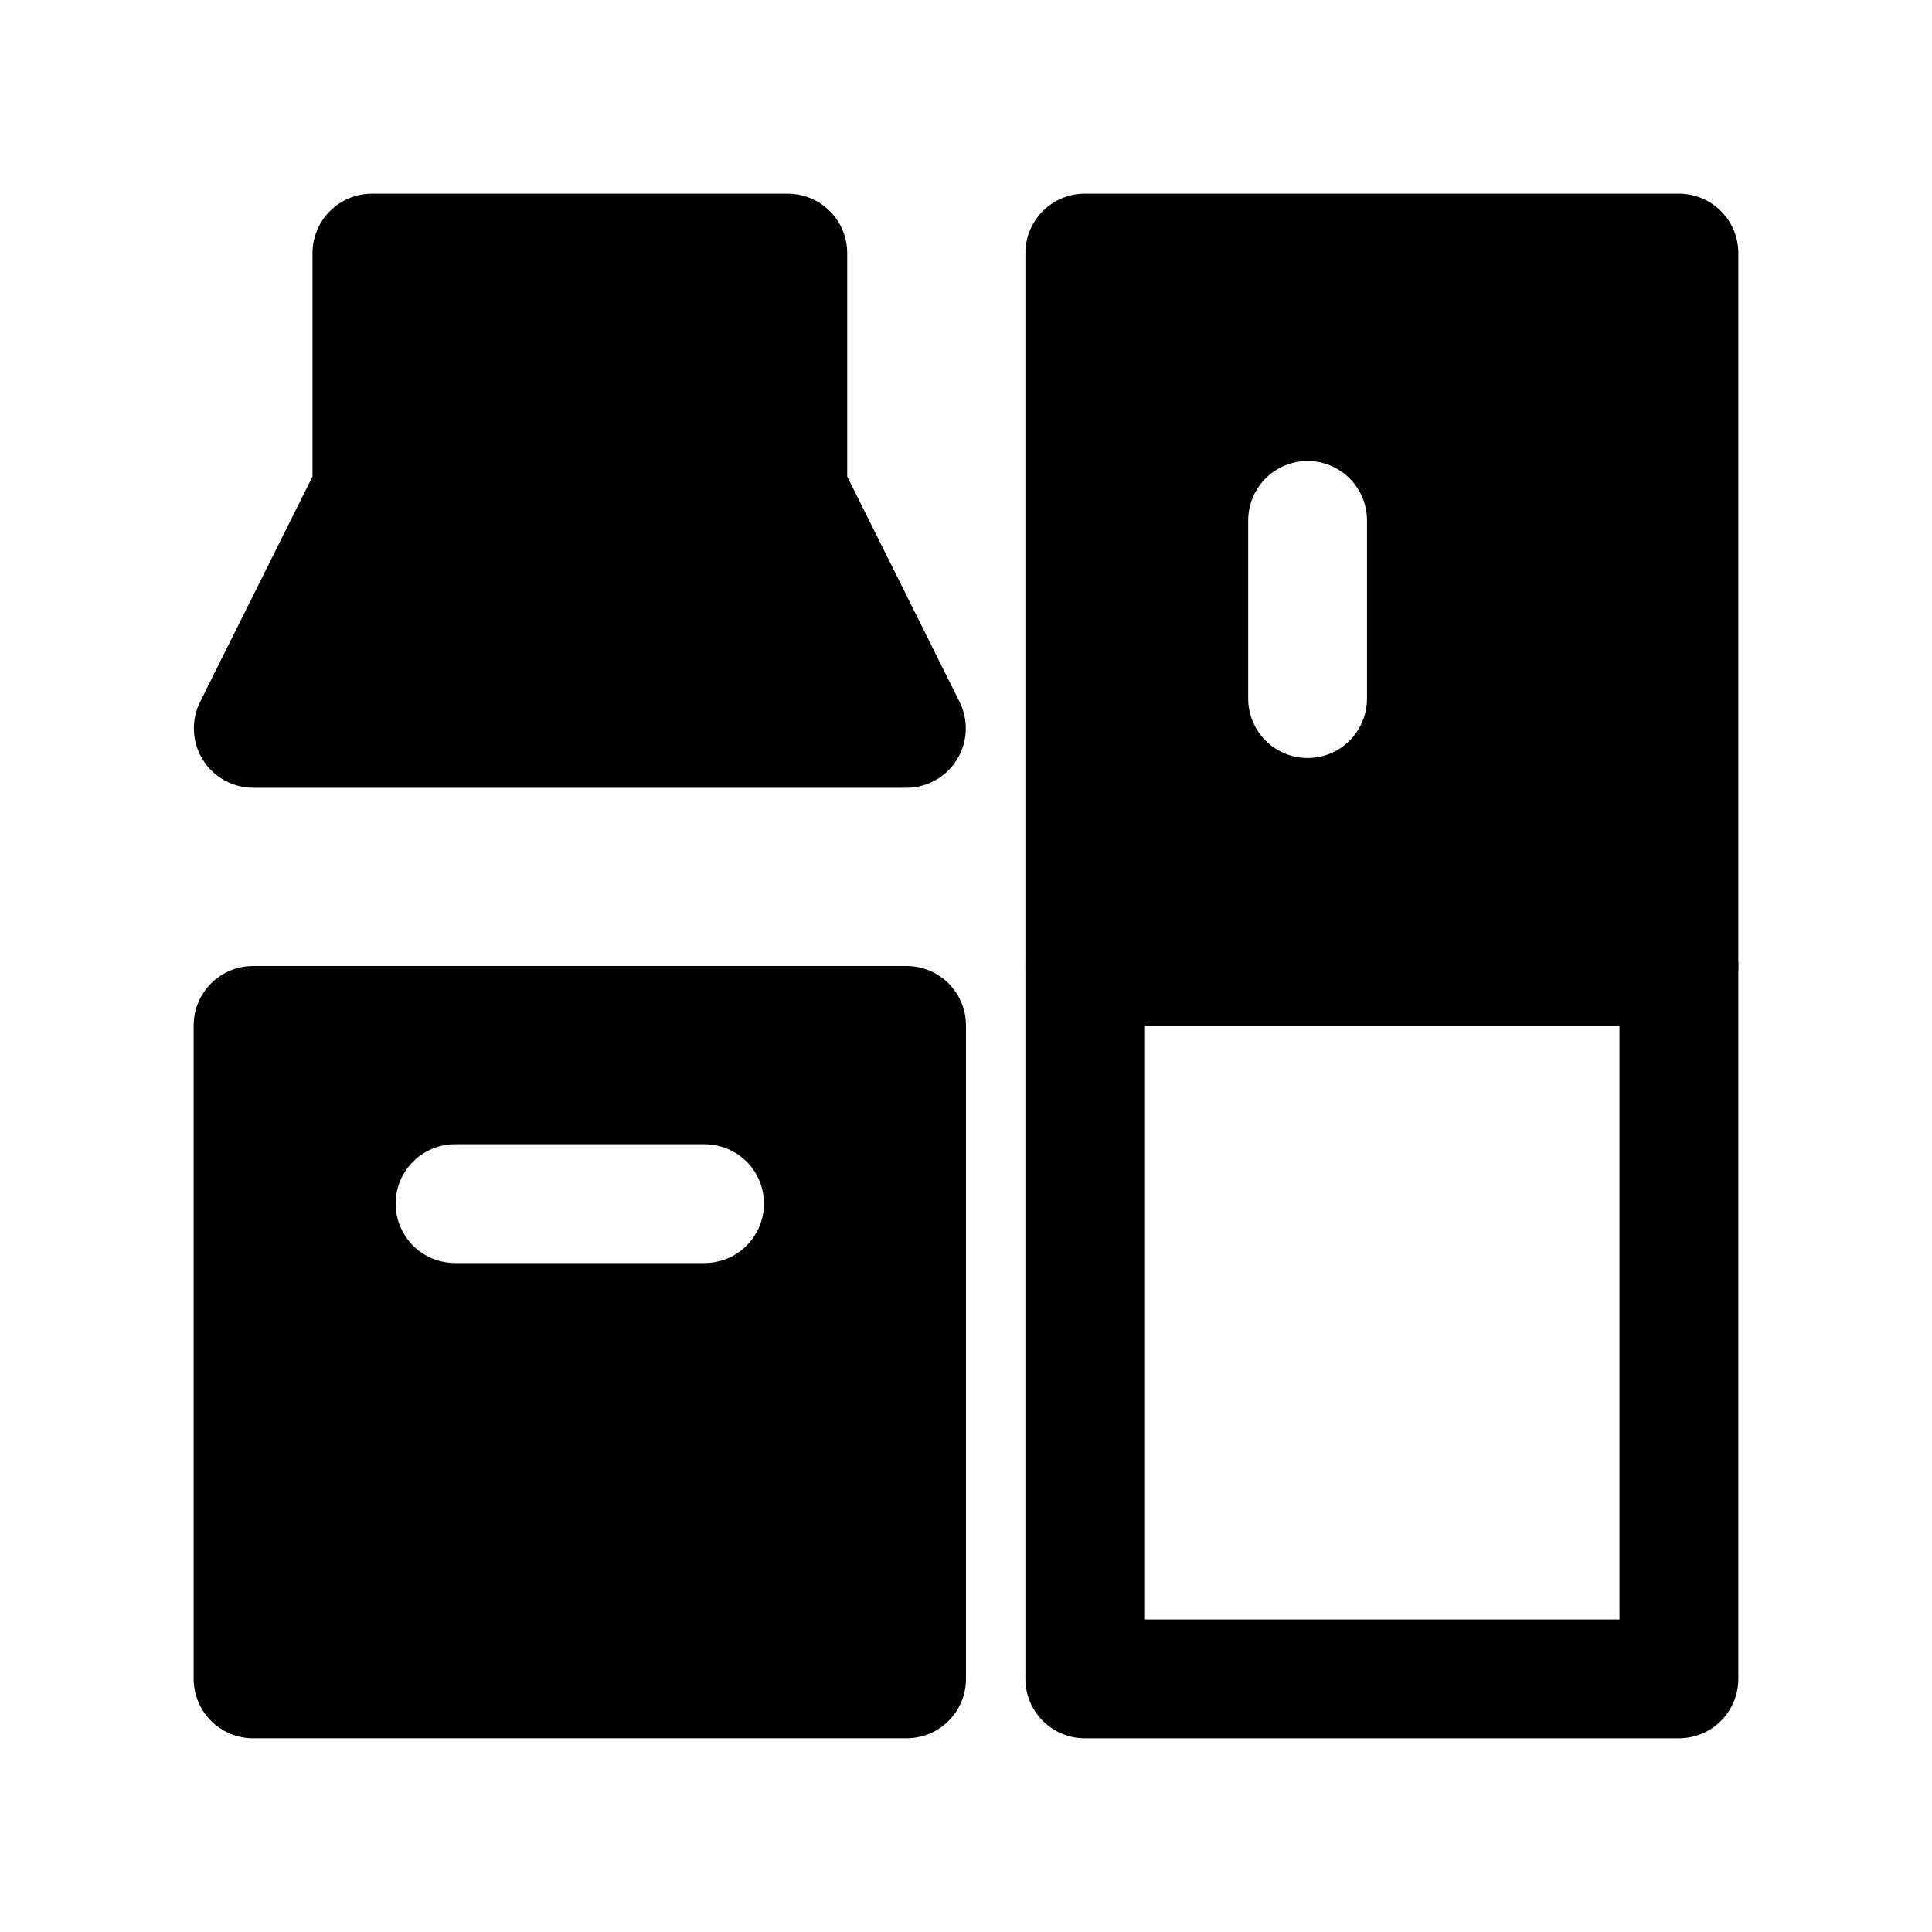
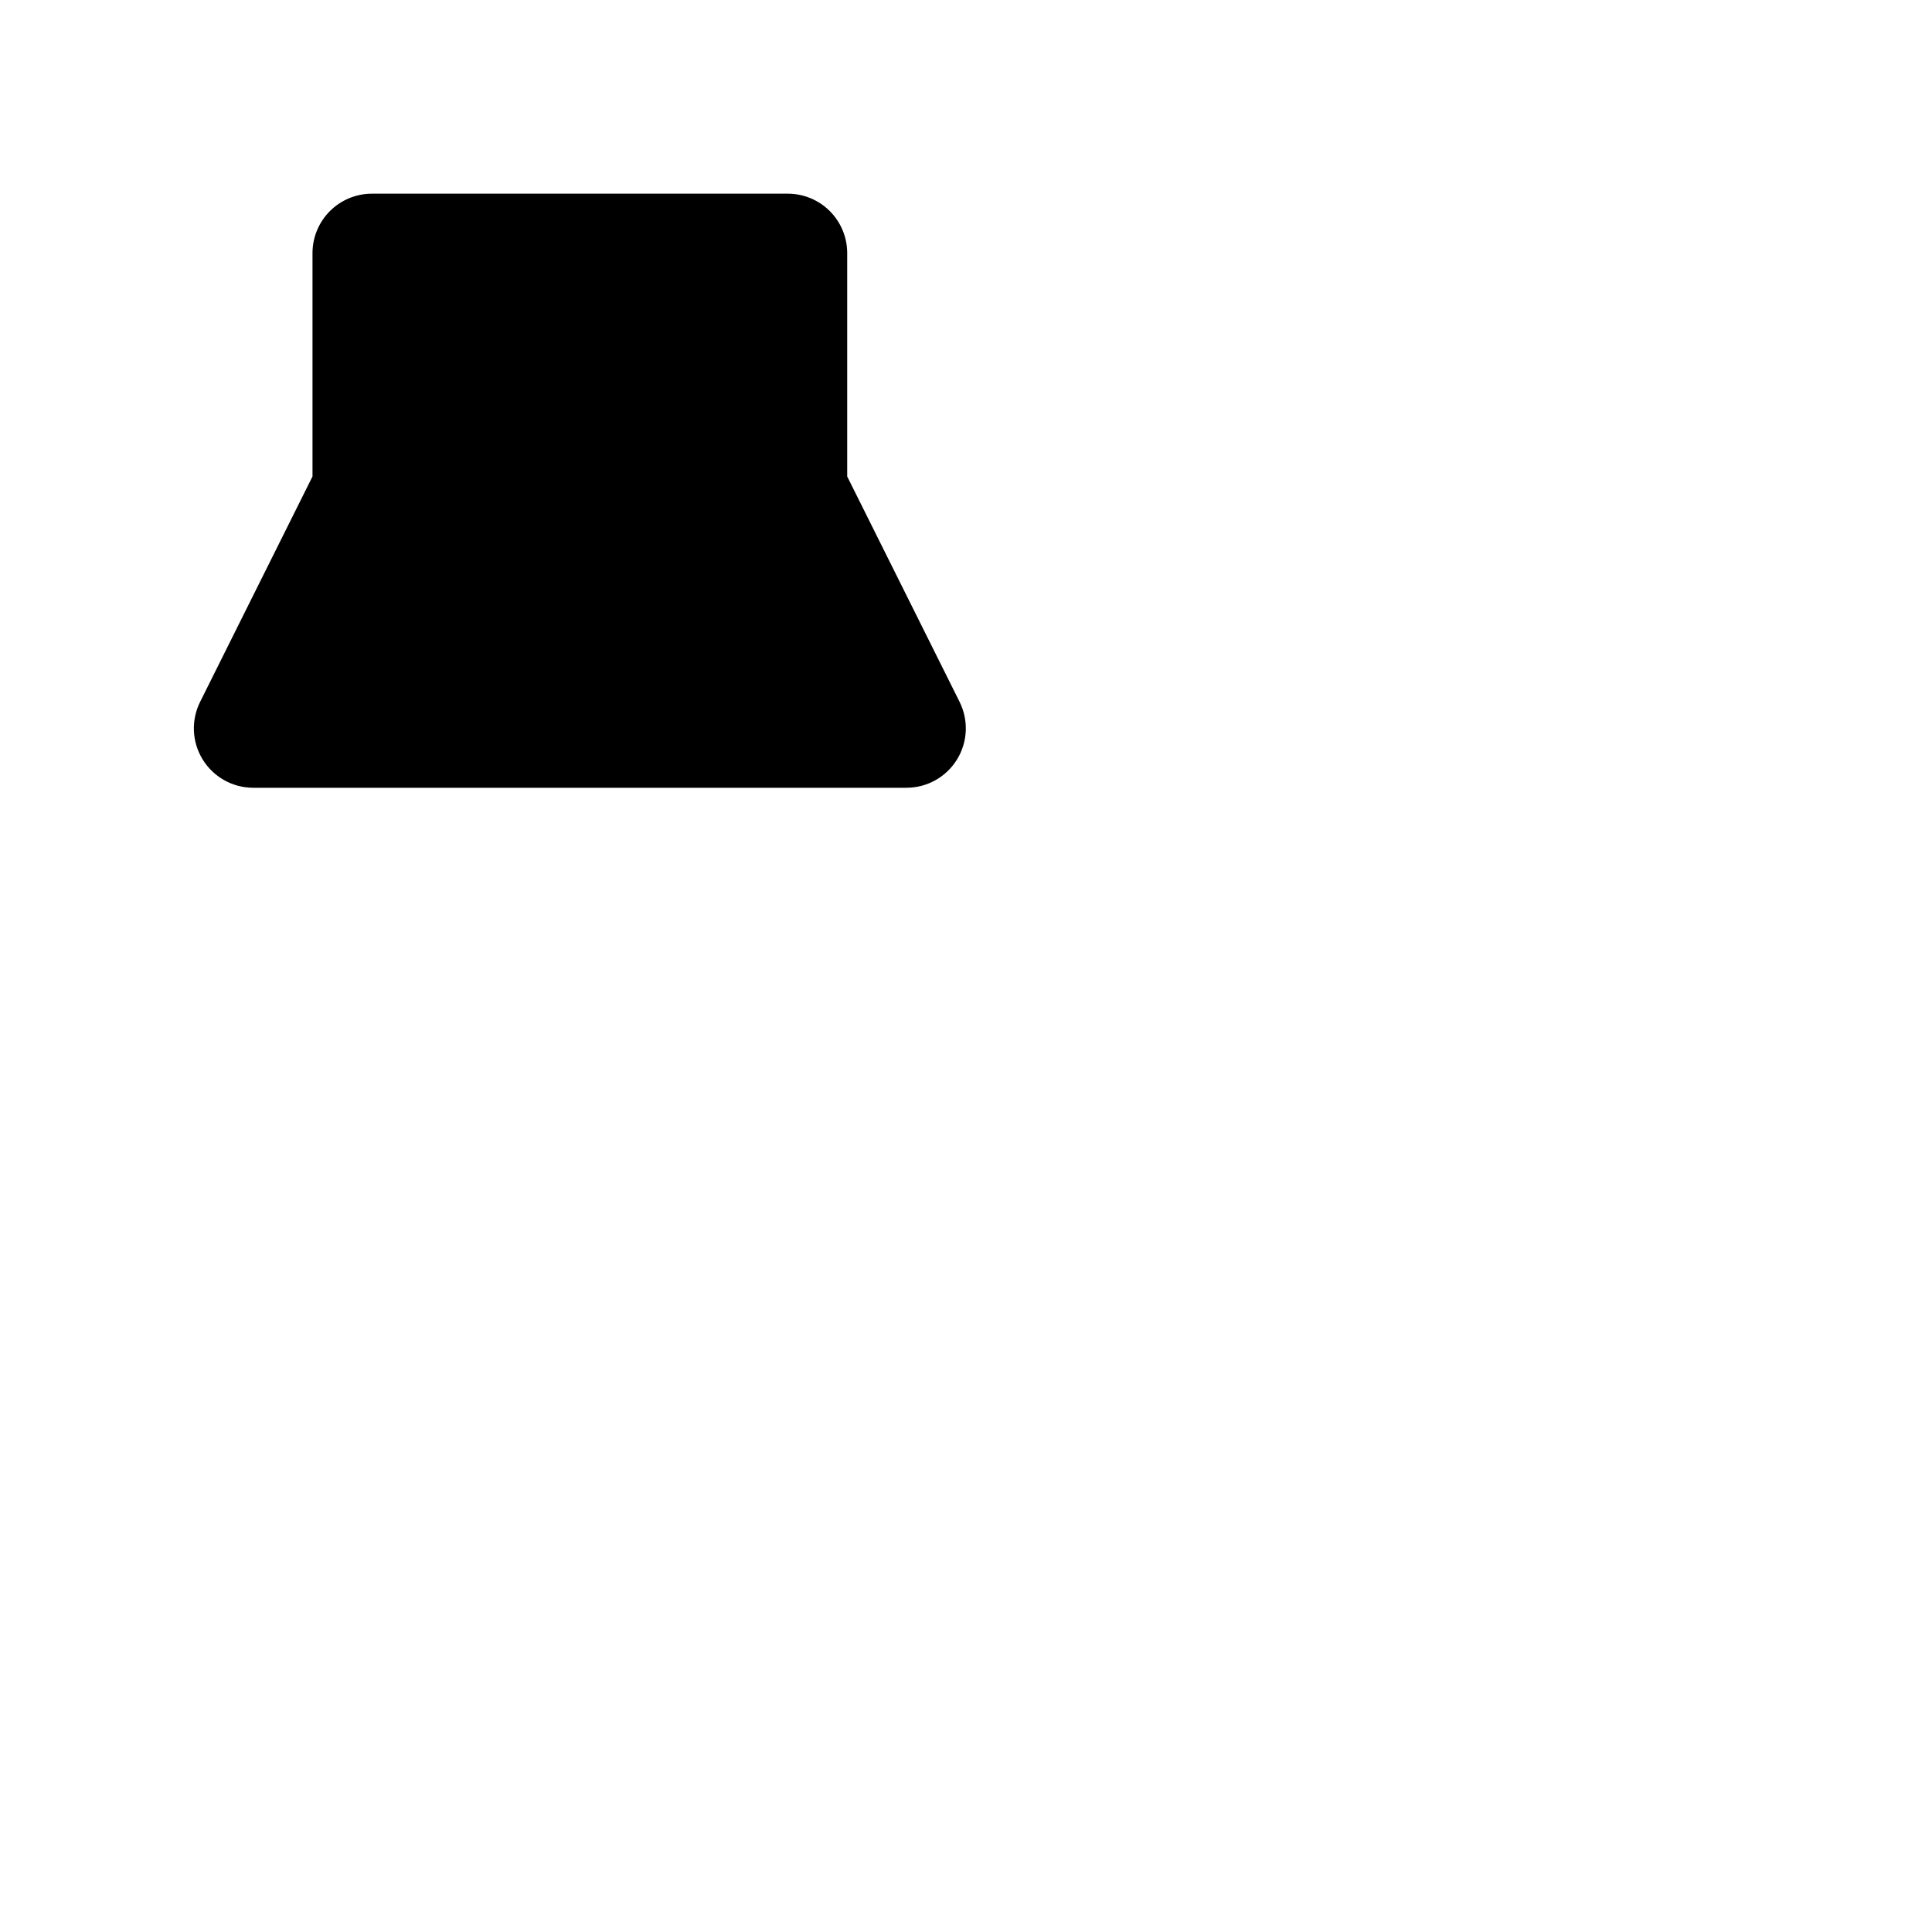
<svg xmlns="http://www.w3.org/2000/svg" fill="#000000" width="800px" height="800px" version="1.1" viewBox="144 144 512 512">
  <g>
-     <path d="m588.93 604.67h-157.44c-4.176 0-8.184-1.66-11.133-4.613-2.953-2.953-4.613-6.957-4.613-11.133v-188.93c0-4.176 1.66-8.18 4.613-11.133 2.949-2.953 6.957-4.613 11.133-4.613h157.44c4.176 0 8.18 1.66 11.133 4.613 2.953 2.953 4.613 6.957 4.613 11.133v188.93c0 4.176-1.66 8.18-4.613 11.133s-6.957 4.613-11.133 4.613zm-141.7-31.488h125.95v-157.44h-125.95z" />
    <path d="m398.27 329.94-29.754-59.672v-59.195c0-4.176-1.66-8.18-4.613-11.133-2.953-2.953-6.957-4.613-11.133-4.613h-110.21c-4.176 0-8.18 1.66-11.133 4.613s-4.613 6.957-4.613 11.133v59.195l-29.754 59.672c-2.457 4.875-2.215 10.672 0.641 15.32 2.856 4.652 7.914 7.492 13.371 7.508h173.18c5.457-0.016 10.516-2.856 13.371-7.508 2.856-4.648 3.098-10.445 0.641-15.32z" />
-     <path d="m384.25 400h-173.18c-4.176 0-8.18 1.656-11.133 4.609s-4.613 6.957-4.613 11.133v173.18c0 4.176 1.66 8.18 4.613 11.133s6.957 4.613 11.133 4.613h173.18c4.176 0 8.18-1.66 11.133-4.613s4.613-6.957 4.613-11.133v-173.18c0-4.176-1.66-8.18-4.613-11.133s-6.957-4.609-11.133-4.609zm-53.531 78.719h-66.121c-5.625 0-10.824-3-13.637-7.871s-2.812-10.875 0-15.746c2.812-4.871 8.012-7.871 13.637-7.871h66.125c5.621 0 10.82 3 13.633 7.871 2.812 4.871 2.812 10.875 0 15.746s-8.012 7.871-13.633 7.871z" />
-     <path d="m588.93 195.32h-157.44c-4.176 0-8.184 1.66-11.133 4.613-2.953 2.953-4.613 6.957-4.613 11.133v188.93c0 4.176 1.66 8.18 4.613 11.133 2.949 2.949 6.957 4.609 11.133 4.609h157.44c4.176 0 8.18-1.66 11.133-4.609 2.953-2.953 4.613-6.957 4.613-11.133v-188.93c0-4.176-1.66-8.18-4.613-11.133s-6.957-4.613-11.133-4.613zm-82.656 133.82c0 5.625-3 10.824-7.871 13.637-4.871 2.812-10.871 2.812-15.742 0s-7.875-8.012-7.875-13.637v-47.23c0-5.625 3.004-10.82 7.875-13.633s10.871-2.812 15.742 0c4.871 2.812 7.871 8.008 7.871 13.633z" />
  </g>
</svg>